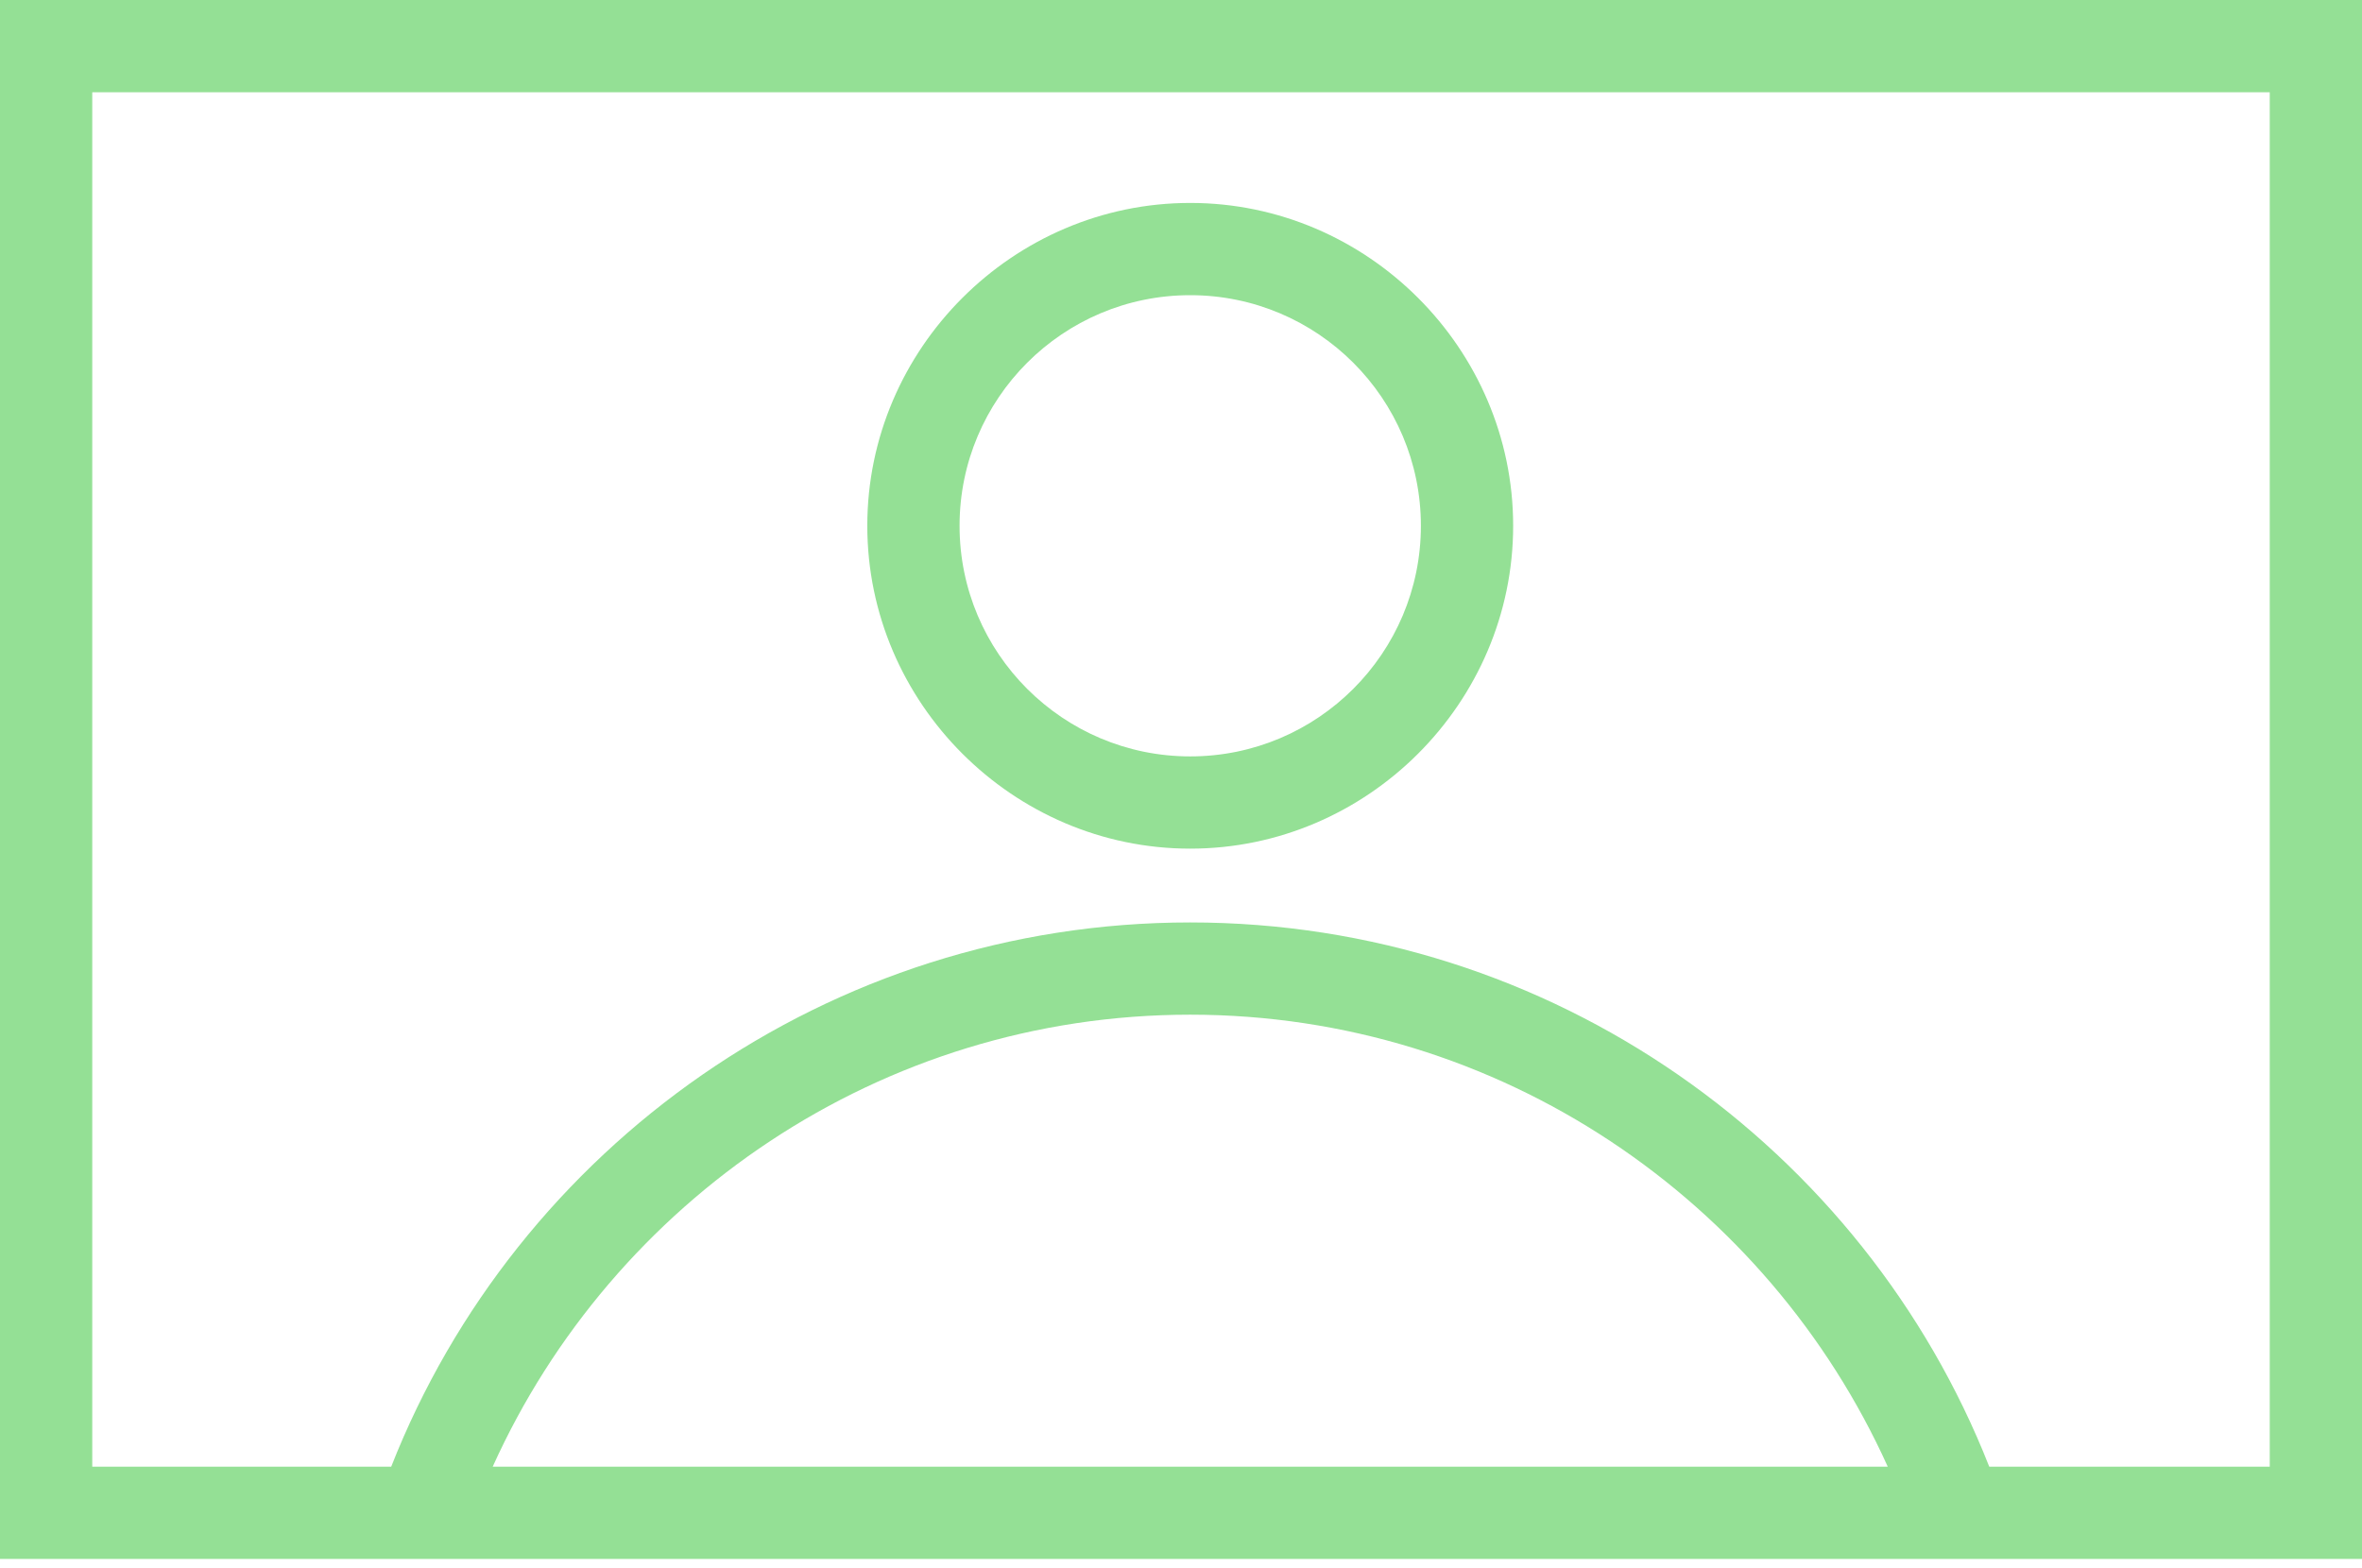
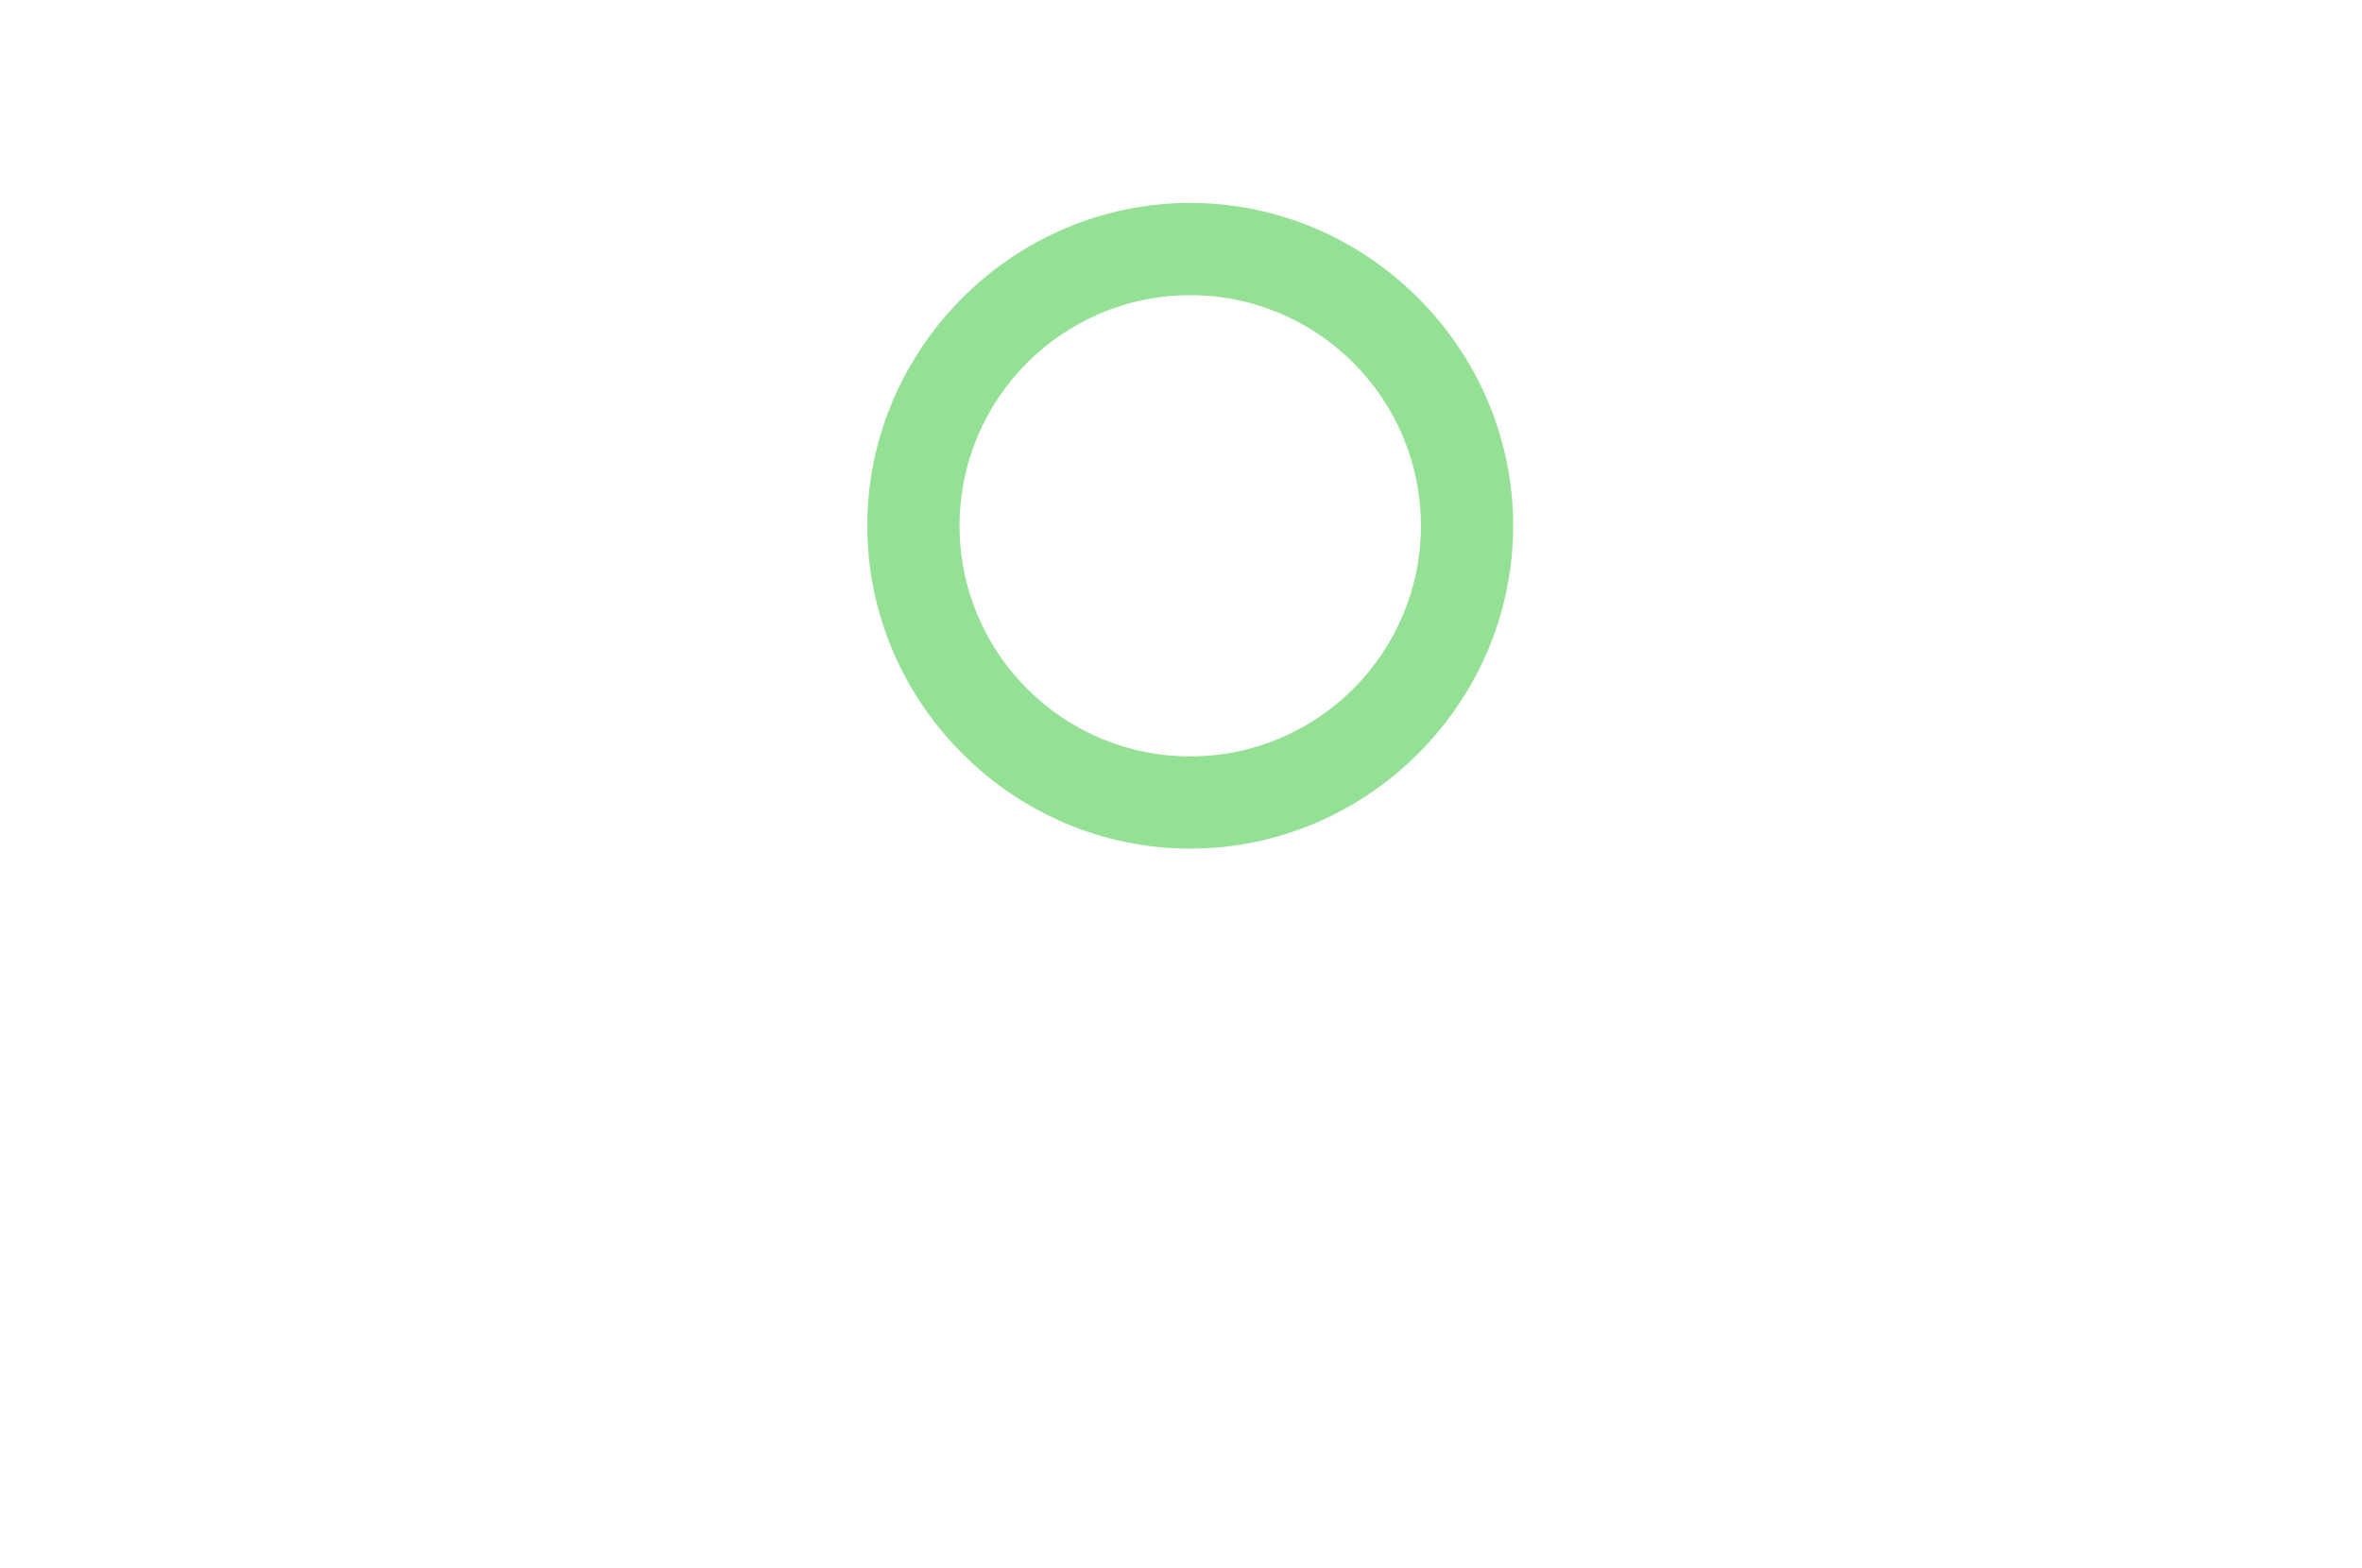
<svg xmlns="http://www.w3.org/2000/svg" width="128" height="85" viewBox="0 0 128 85" fill="none">
  <g clip-path="url(#clip0)">
-     <path d="M0 0V84.5H128V0H0ZM123 79.5H107.8C101 62.2 84.1 50 64.5 50C44.9 50 28 62.2 21.2 79.5H5V5H123V79.5ZM102.3 79.5H26.7C33.2 65.1 47.7 55 64.5 55C81.3 55 95.8 65.1 102.3 79.5Z" fill="#94E095" />
    <path d="M64.5 46C74.1 46 82 38.1 82 28.5C82 18.9 74.1 11 64.5 11C54.9 11 47 18.9 47 28.5C47 38.1 54.9 46 64.5 46ZM64.5 16C71.4 16 77 21.6 77 28.5C77 35.4 71.4 41 64.5 41C57.6 41 52 35.4 52 28.5C52 21.6 57.6 16 64.5 16Z" fill="#94E095" />
  </g>
  <defs>
    <clipPath id="clip0">
      <rect width="128" height="84.5" fill="white" />
    </clipPath>
  </defs>
</svg>